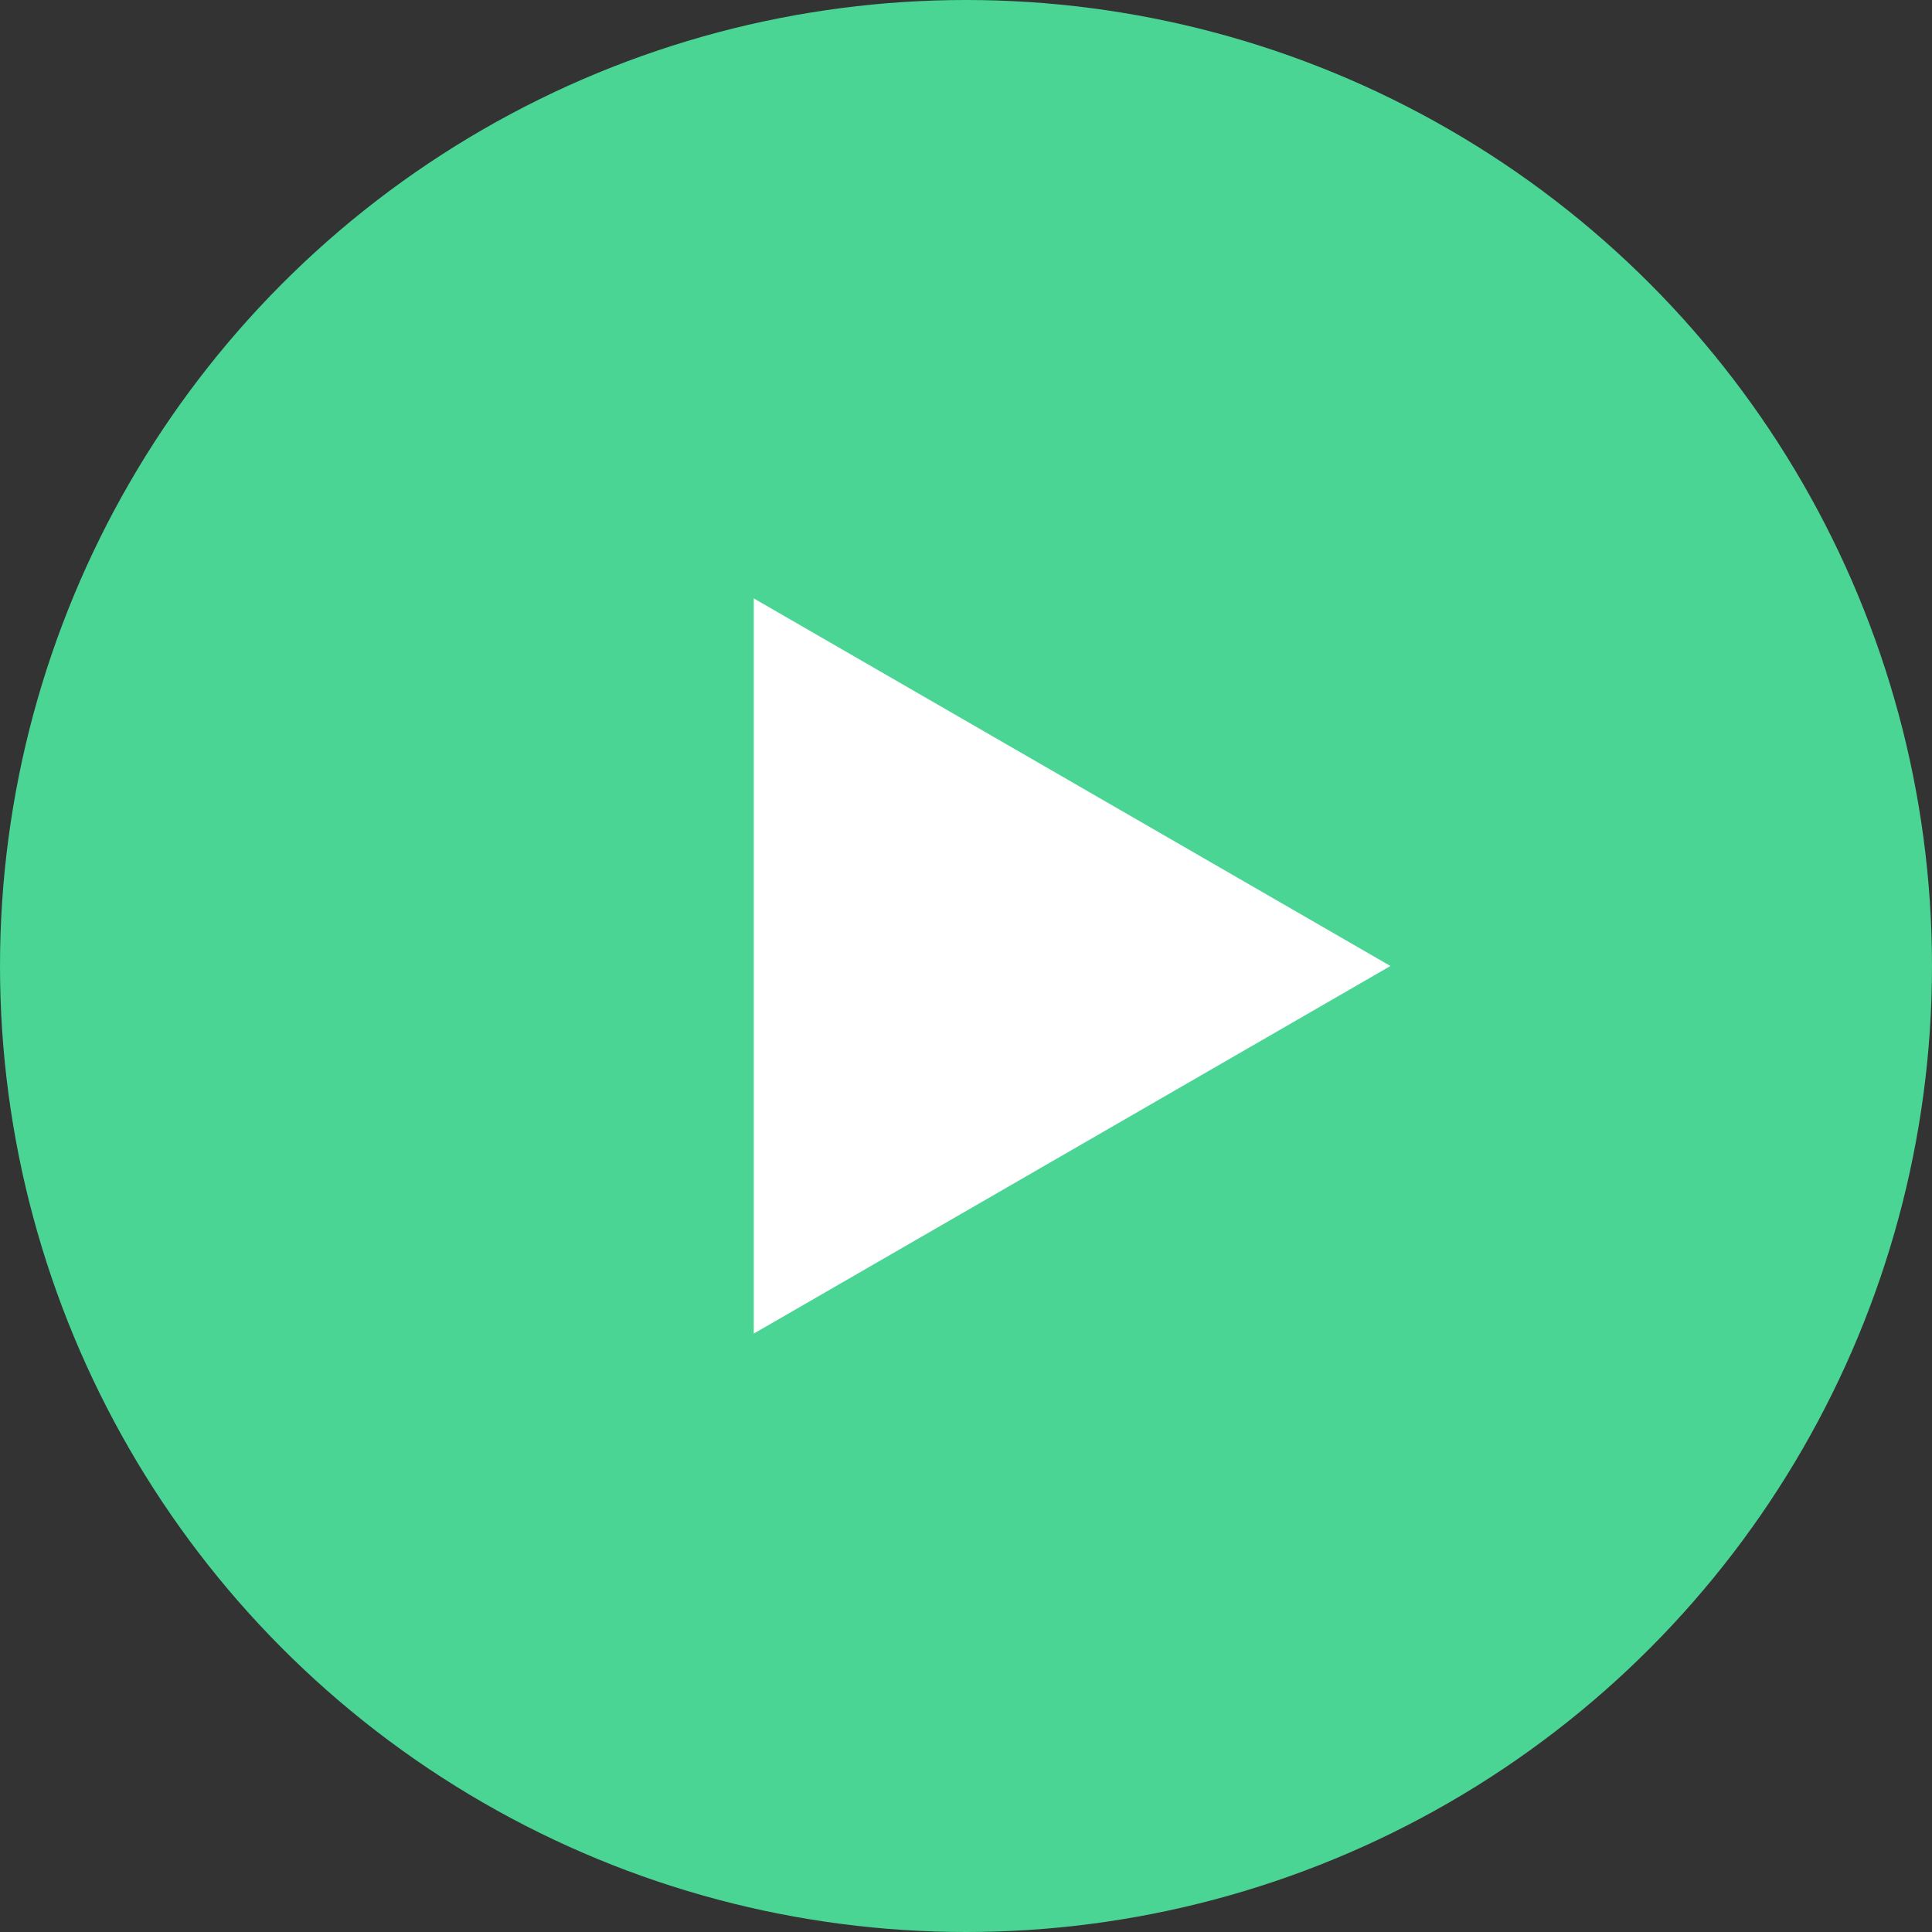
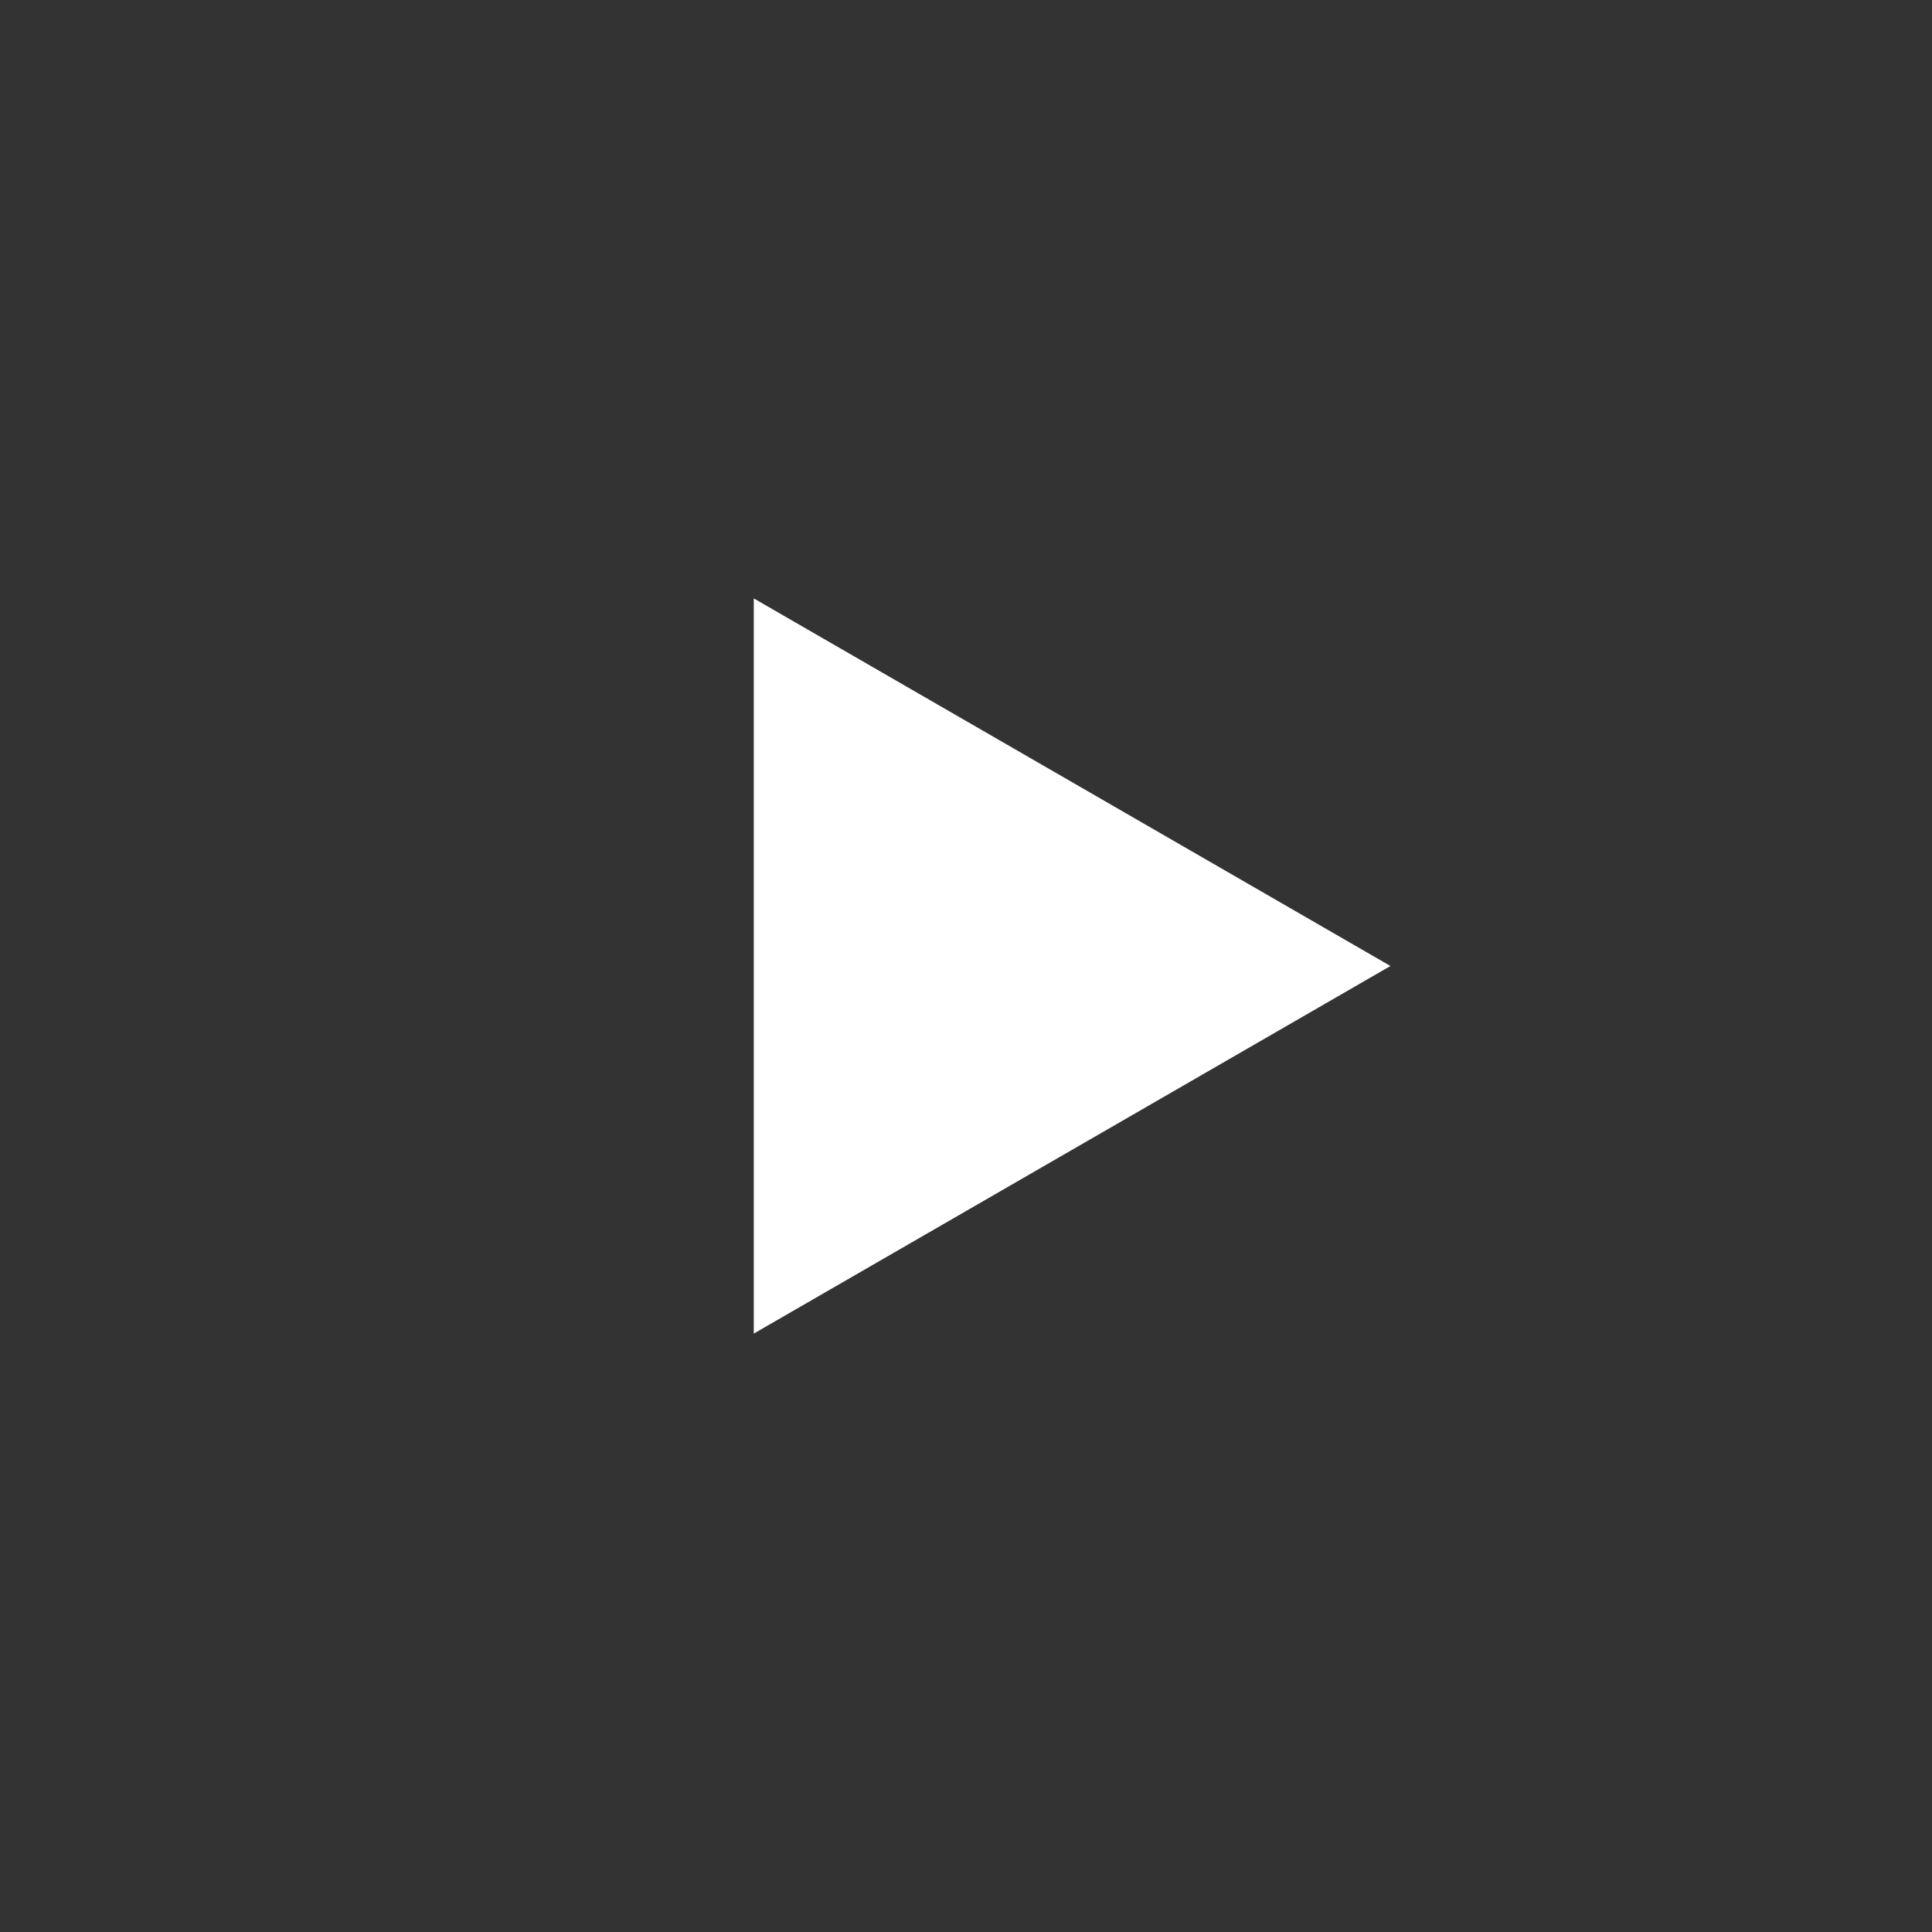
<svg xmlns="http://www.w3.org/2000/svg" width="132" height="132" viewBox="0 0 132 132" fill="none">
  <rect x="0" y="0" width="132" height="132" fill="#333333" stroke="none" />
-   <circle cx="66" cy="66" r="66" fill="#4AD594" />
  <path d="M95 66L51.5 91.115L51.5 40.885L95 66Z" fill="white" />
</svg>